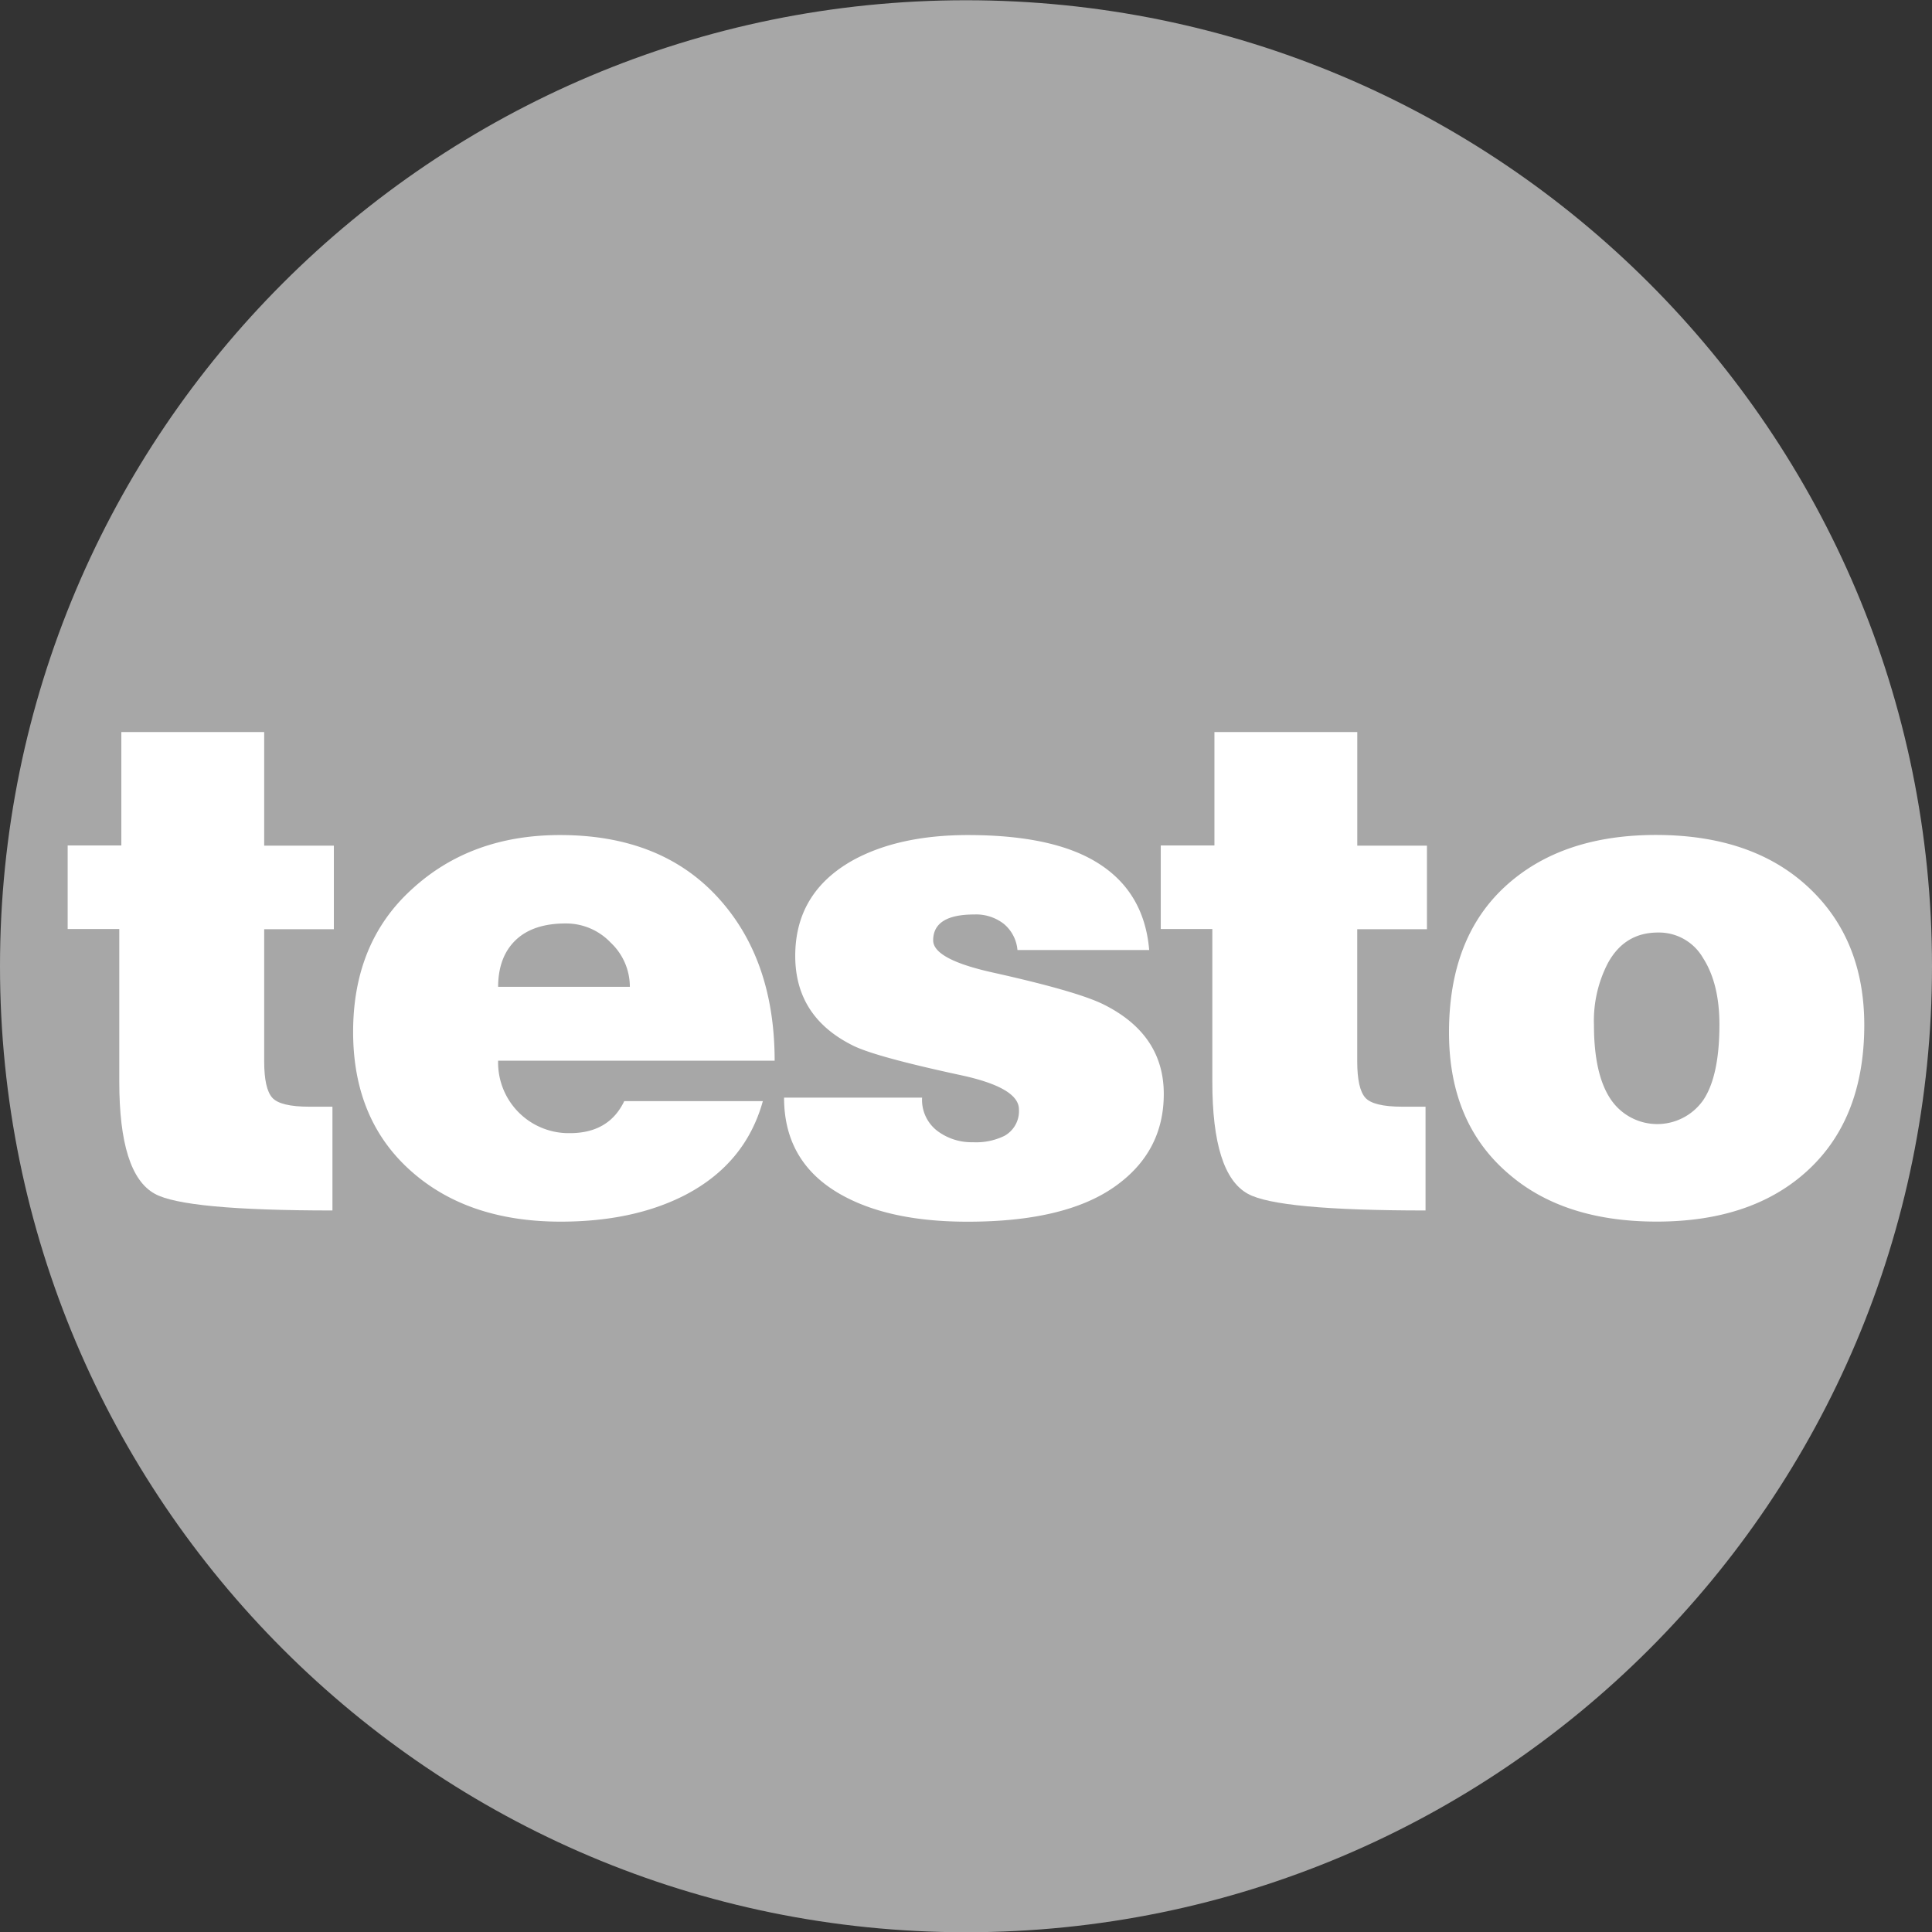
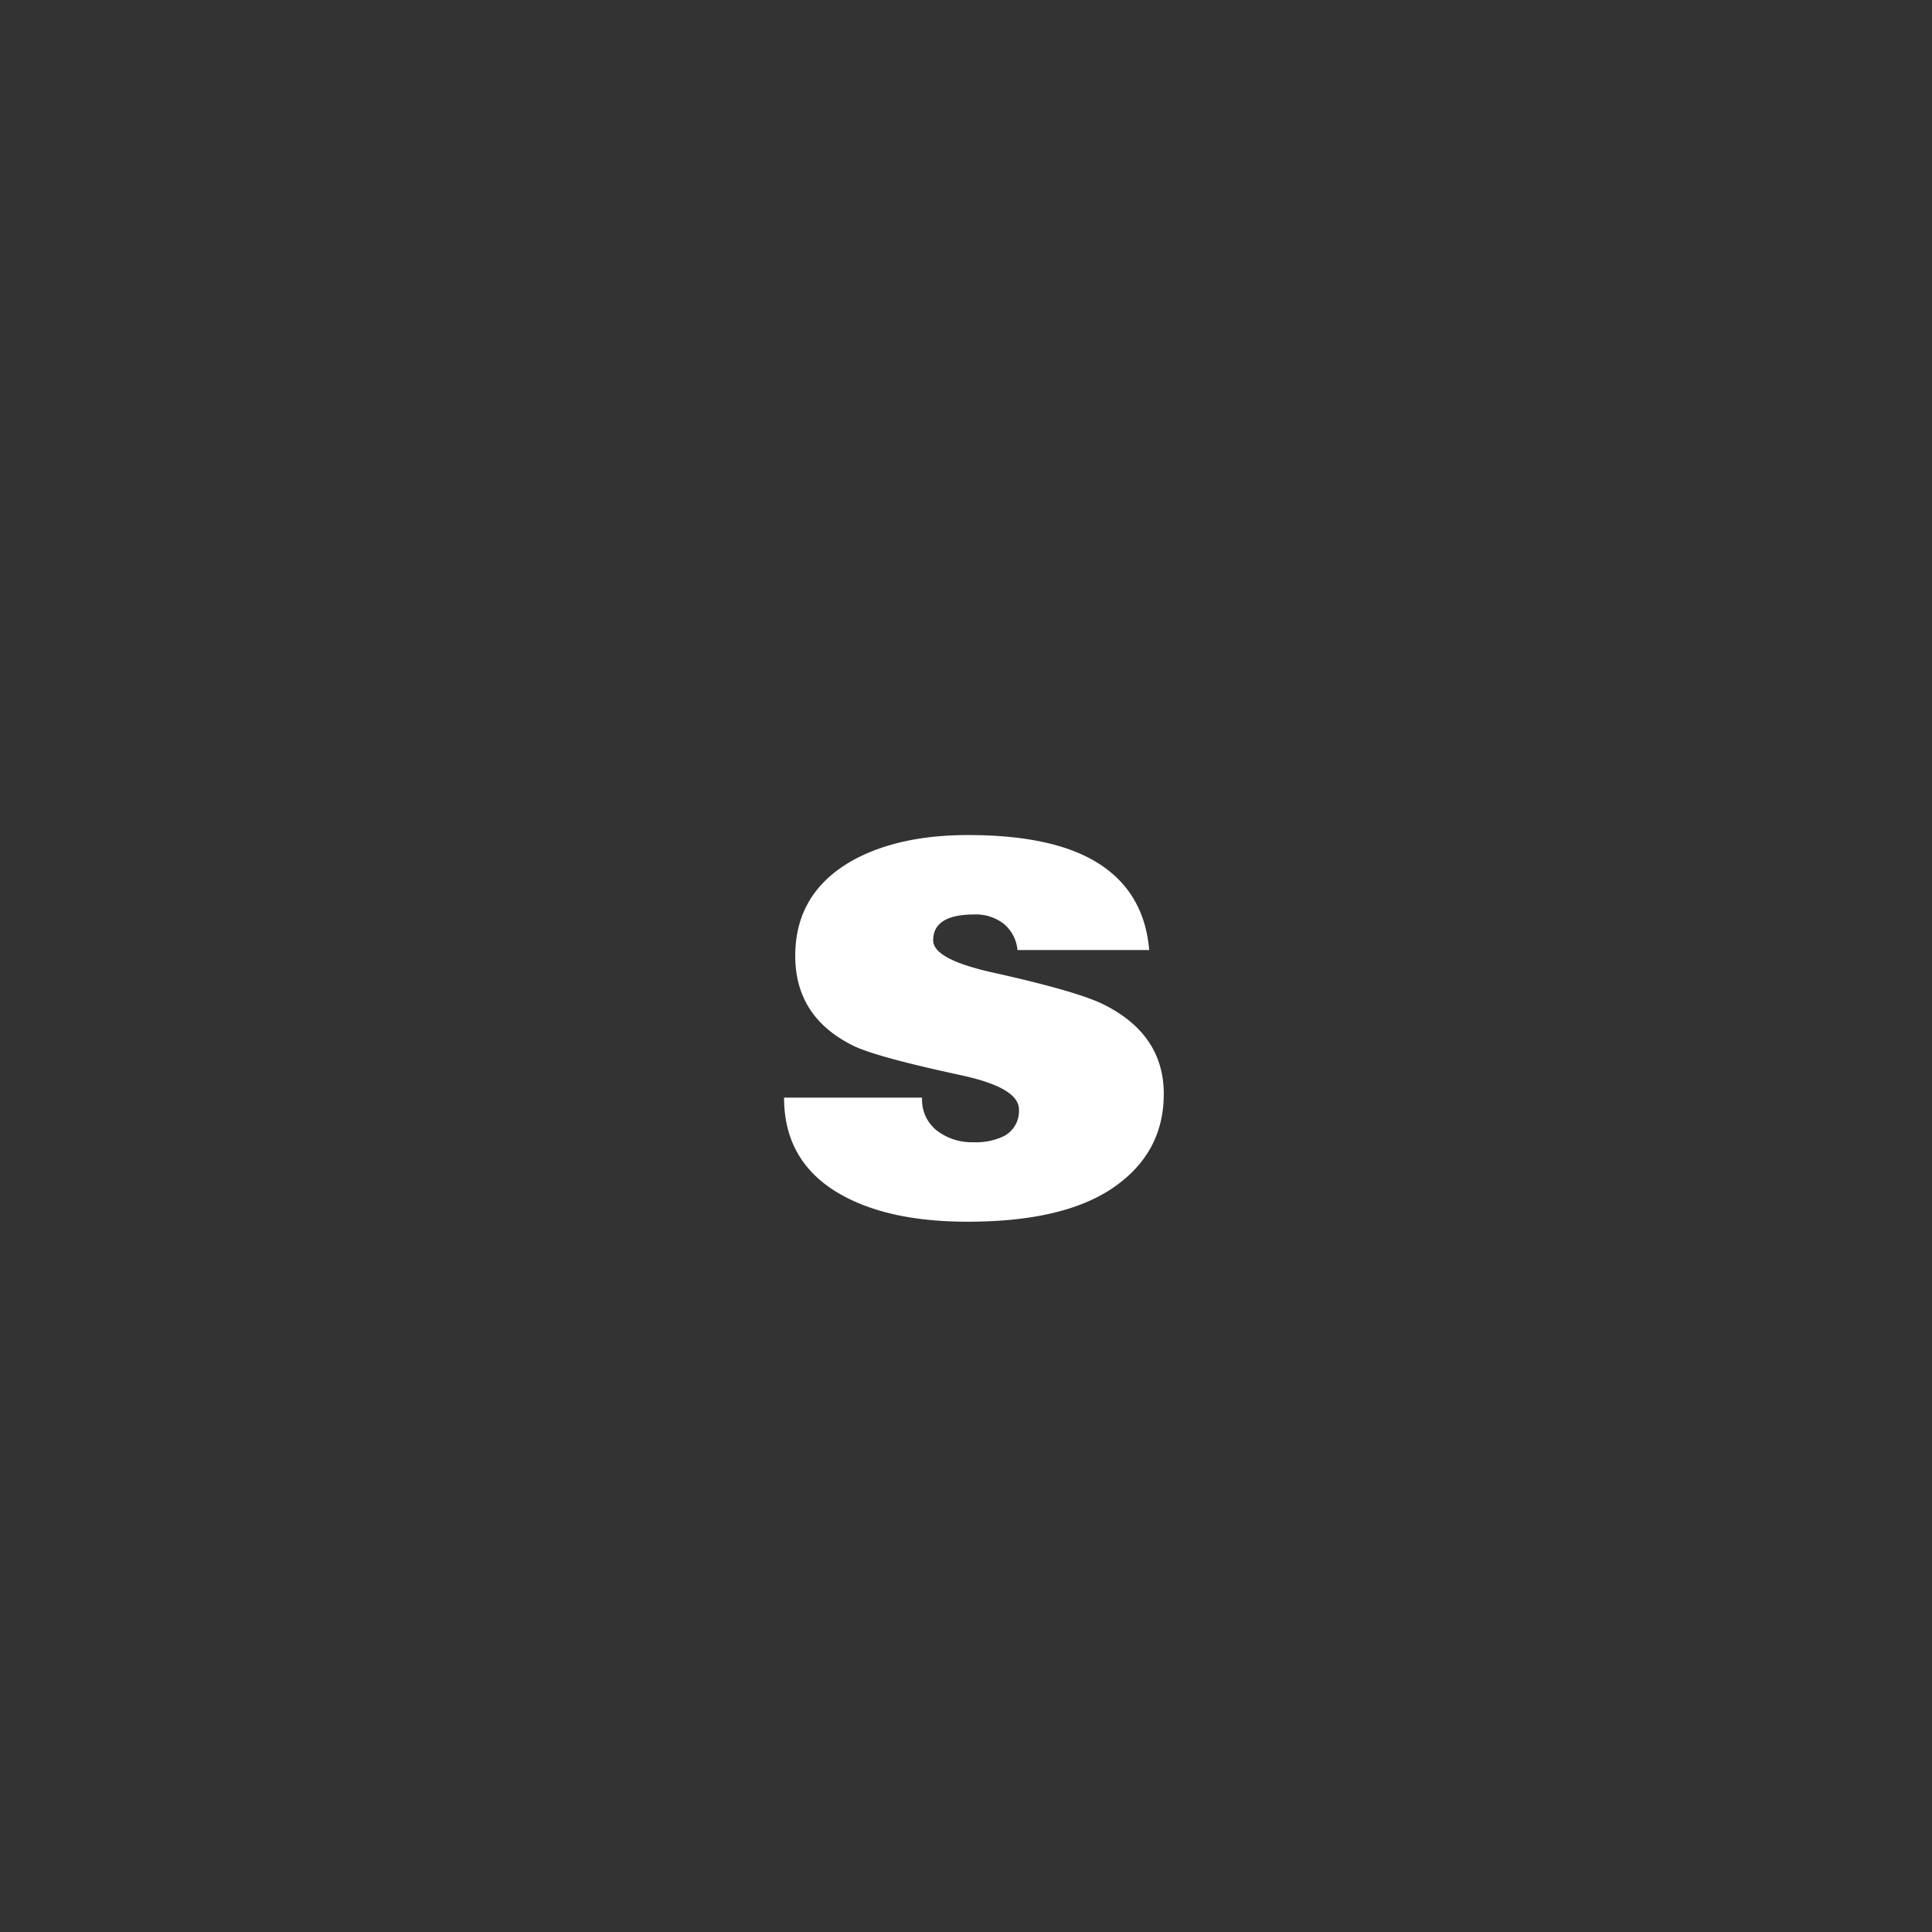
<svg xmlns="http://www.w3.org/2000/svg" id="Ebene_1" data-name="Ebene 1" viewBox="0 0 396 396">
  <rect x="0" y="0" width="396" height="396" fill="#333333" stroke="none" />
  <defs>
    <style>.cls-1{fill:#a7a7a7;}.cls-2,.cls-3{fill:#fff;}.cls-3{fill-rule:evenodd;}</style>
  </defs>
  <title>testo logo</title>
-   <path class="cls-1" d="M2,200C2,90.59,90.65,2,200,2S398,90.59,398,200s-88.65,198-198,198S2,309.3,2,200" transform="translate(-2 -1.95)" />
-   <path class="cls-2" d="M70.14,228.79v21.27q-30.27,0-36.41-3.42-7.29-4-7.28-23V192.37H15.87V175.24h11V152H56.15v23.28H70.43v17.13H56.15V219.5c0,3.72.55,6.19,1.64,7.43s3.64,1.86,7.64,1.86h4.71" transform="translate(-2 -1.95)" />
-   <path class="cls-3" d="M160.79,219.36H104.1a14.47,14.47,0,0,0,14.71,14.85q8,0,11.14-6.56h28.41q-3.57,12.84-16,19.28-10.56,5.41-25.42,5.42-18.7,0-30.27-10-12.29-10.59-12.29-28.9t12.07-29.26q12.08-11.09,30.35-11.08,20.57,0,32.27,12.71t11.71,33.55M104.1,204.22h27a12.42,12.42,0,0,0-3.93-9.06,12.6,12.6,0,0,0-9.21-3.93q-6.72,0-10.28,3.43T104.1,204.22Z" transform="translate(-2 -1.95)" />
  <path class="cls-2" d="M162.74,226.93H191a8,8,0,0,0,3.07,6.78,11.66,11.66,0,0,0,7.35,2.36,13.23,13.23,0,0,0,6.43-1.29,5.79,5.79,0,0,0,3-5.44q0-4.44-11.85-7-17.26-3.72-22-6-12-5.87-12-18.46,0-13,11.85-19.62,9.42-5.15,23.56-5.15,15.13,0,24,4.29,12,5.85,13.14,19.28h-27a7.87,7.87,0,0,0-2.79-5.36,9.24,9.24,0,0,0-6.07-1.93q-8.41,0-8.42,5.3,0,3.87,12.14,6.58,17.42,3.87,22.85,6.59,12.28,6.15,12.28,18.32,0,12-10.21,19.1t-30.06,7.08q-15.42,0-25.13-5.14-12.42-6.55-12.43-20.27" transform="translate(-2 -1.95)" />
-   <path class="cls-2" d="M294.19,228.79v21.27q-30.29,0-36.42-3.42-7.29-4-7.28-23V192.37H239.92V175.24h11V152h29.28v23.28h14.28v17.13H280.19V219.5c0,3.72.55,6.19,1.64,7.43s3.64,1.86,7.64,1.86h4.72" transform="translate(-2 -1.95)" />
-   <path class="cls-3" d="M299,213.58q0-19.32,11.48-29.9t30.92-10.59q19.71,0,31.2,10.66T384.12,212q0,19.74-12.28,30.47-11.28,9.87-30.27,9.87t-30.28-9.73Q299,232.18,299,213.58m42.83-20.49q-6.86,0-10.28,6.3A25.68,25.68,0,0,0,328.71,212q0,10.17,3.43,15.26a11.5,11.5,0,0,0,19,.14q3.28-4.93,3.29-15.4c0-5.65-1.12-10.2-3.36-13.69A10.42,10.42,0,0,0,341.85,193.09Z" transform="translate(-2 -1.95)" />
</svg>